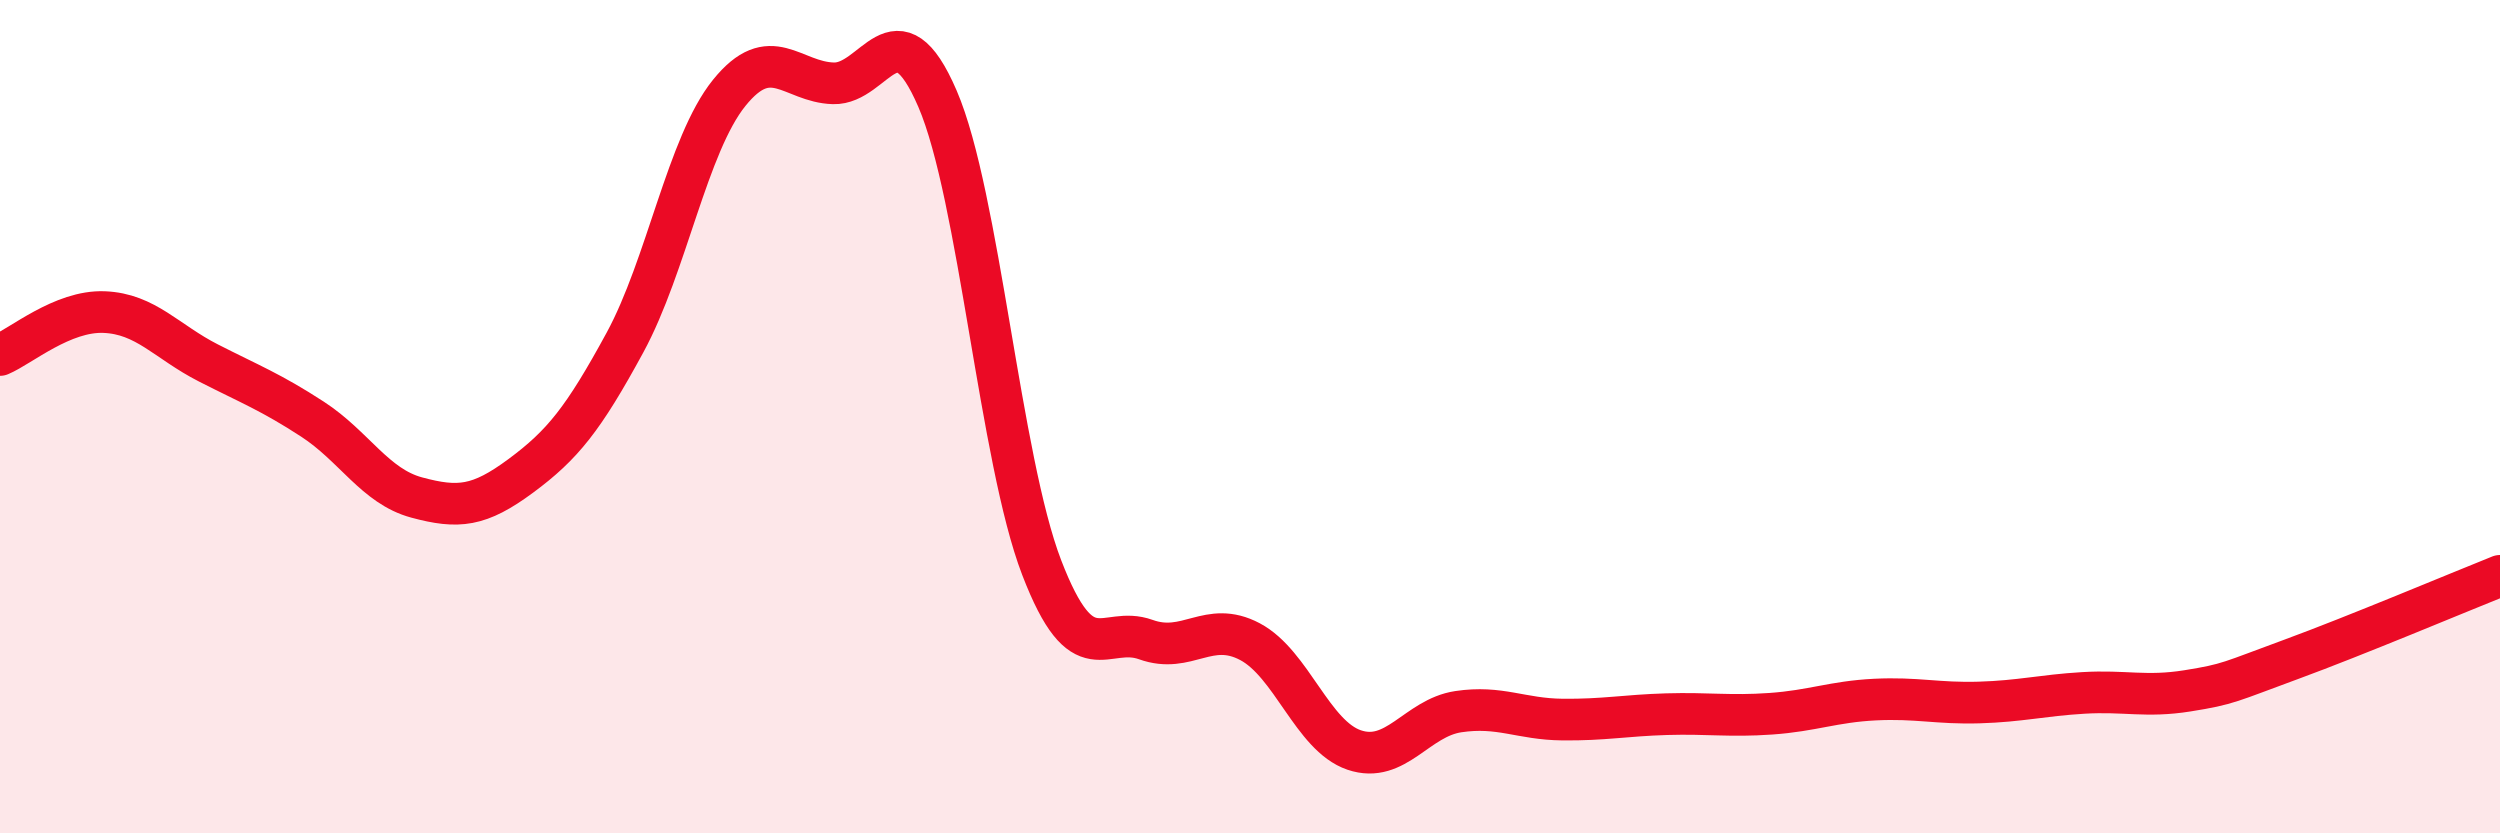
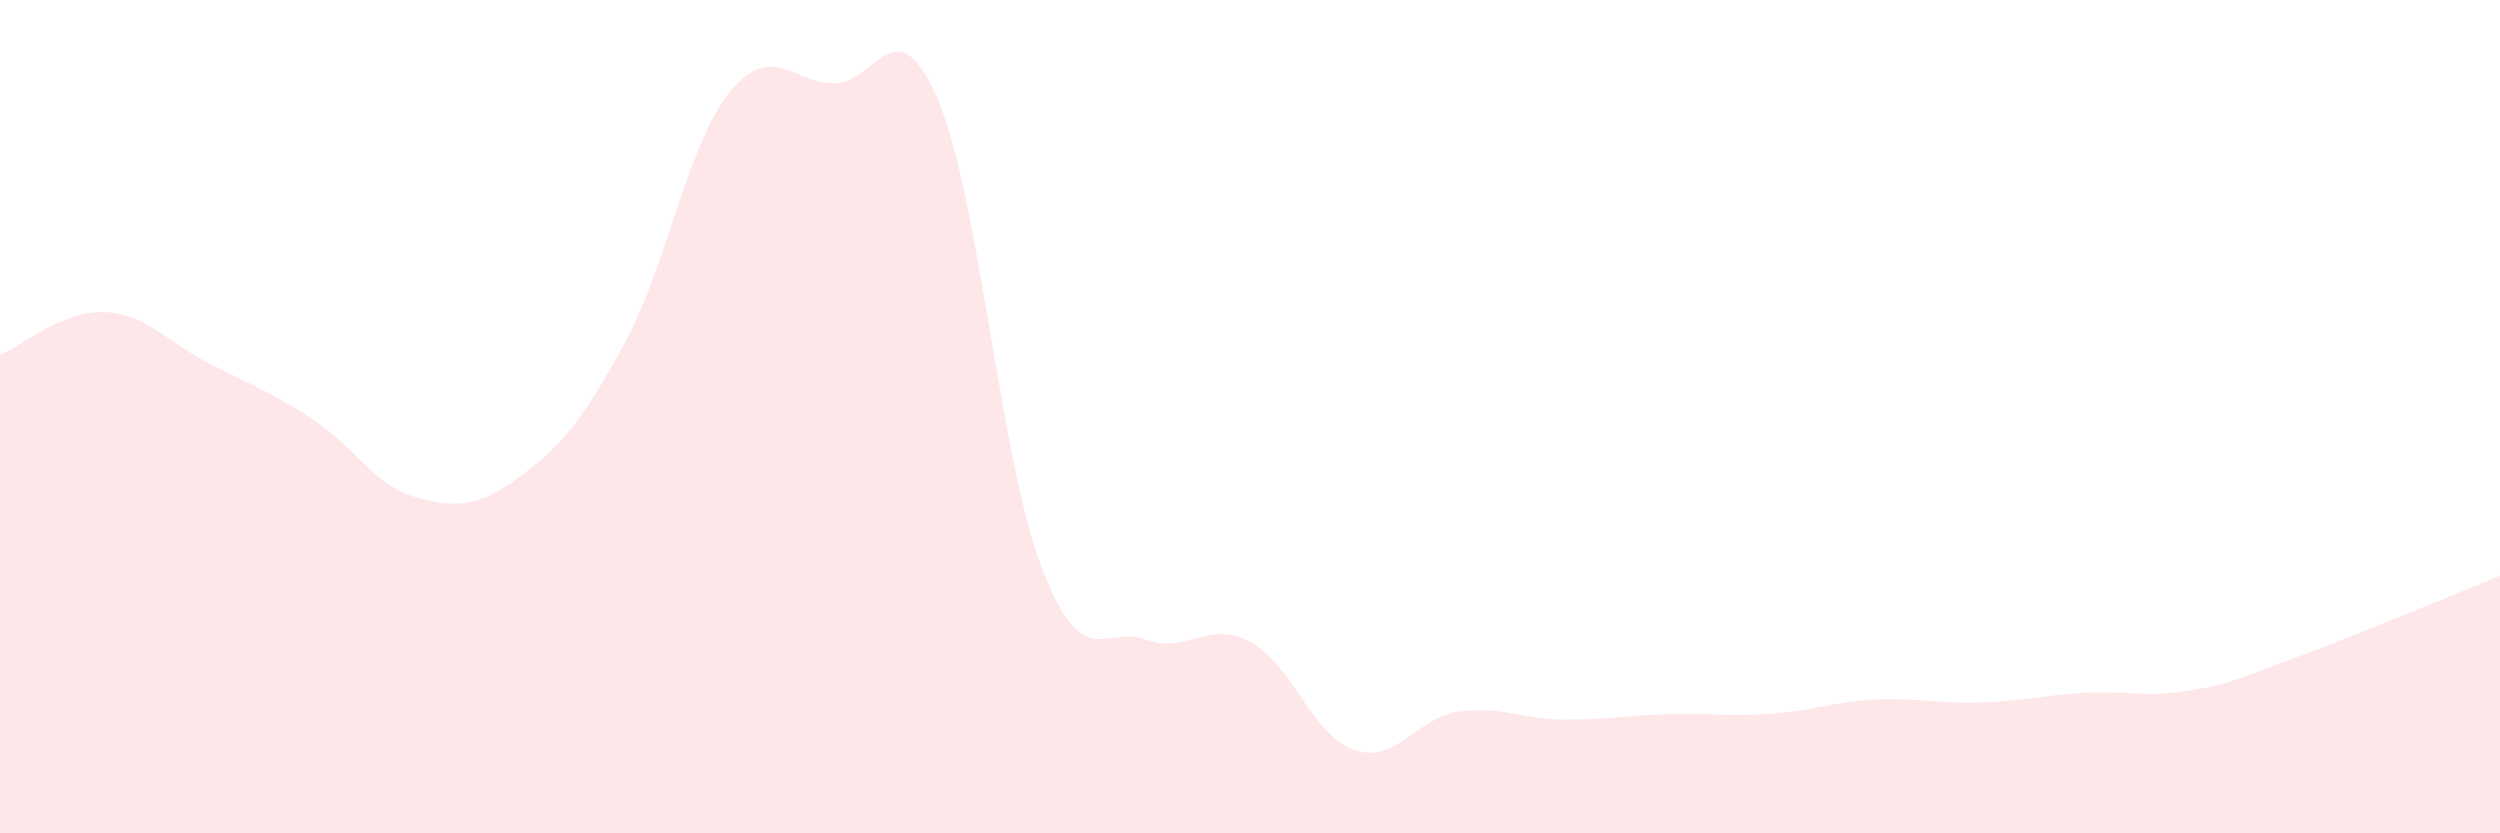
<svg xmlns="http://www.w3.org/2000/svg" width="60" height="20" viewBox="0 0 60 20">
  <path d="M 0,8.52 C 0.5,8.31 1.5,7.45 2.5,7.49 C 3.5,7.53 4,8.2 5,8.71 C 6,9.22 6.5,9.41 7.5,10.06 C 8.5,10.71 9,11.67 10,11.94 C 11,12.21 11.5,12.16 12.5,11.42 C 13.5,10.68 14,10.06 15,8.22 C 16,6.38 16.5,3.47 17.5,2.23 C 18.5,0.99 19,1.97 20,2 C 21,2.03 21.5,0.05 22.5,2.37 C 23.5,4.69 24,11.02 25,13.62 C 26,16.22 26.5,14.99 27.5,15.35 C 28.5,15.71 29,14.87 30,15.4 C 31,15.93 31.5,17.66 32.5,18 C 33.5,18.34 34,17.23 35,17.08 C 36,16.93 36.5,17.26 37.5,17.27 C 38.5,17.28 39,17.17 40,17.14 C 41,17.11 41.5,17.2 42.5,17.13 C 43.5,17.06 44,16.84 45,16.79 C 46,16.74 46.5,16.89 47.5,16.86 C 48.5,16.83 49,16.69 50,16.63 C 51,16.57 51.5,16.74 52.5,16.58 C 53.5,16.42 53.5,16.37 55,15.82 C 56.5,15.27 59,14.22 60,13.82L60 20L0 20Z" fill="#EB0A25" opacity="0.1" stroke-linecap="round" stroke-linejoin="round" />
-   <path d="M 0,8.52 C 0.5,8.31 1.5,7.45 2.5,7.49 C 3.5,7.53 4,8.2 5,8.71 C 6,9.22 6.5,9.41 7.5,10.06 C 8.5,10.71 9,11.67 10,11.94 C 11,12.21 11.5,12.16 12.5,11.42 C 13.5,10.68 14,10.06 15,8.22 C 16,6.38 16.5,3.47 17.5,2.23 C 18.5,0.99 19,1.97 20,2 C 21,2.03 21.5,0.05 22.5,2.37 C 23.5,4.69 24,11.02 25,13.62 C 26,16.22 26.5,14.99 27.5,15.35 C 28.5,15.71 29,14.87 30,15.4 C 31,15.93 31.5,17.66 32.5,18 C 33.5,18.34 34,17.23 35,17.08 C 36,16.93 36.5,17.26 37.5,17.27 C 38.5,17.28 39,17.17 40,17.14 C 41,17.11 41.5,17.2 42.5,17.13 C 43.5,17.06 44,16.84 45,16.79 C 46,16.74 46.5,16.89 47.5,16.86 C 48.5,16.83 49,16.69 50,16.63 C 51,16.57 51.5,16.74 52.5,16.58 C 53.5,16.42 53.5,16.37 55,15.82 C 56.5,15.27 59,14.22 60,13.82" stroke="#EB0A25" stroke-width="1" fill="none" stroke-linecap="round" stroke-linejoin="round" />
</svg>